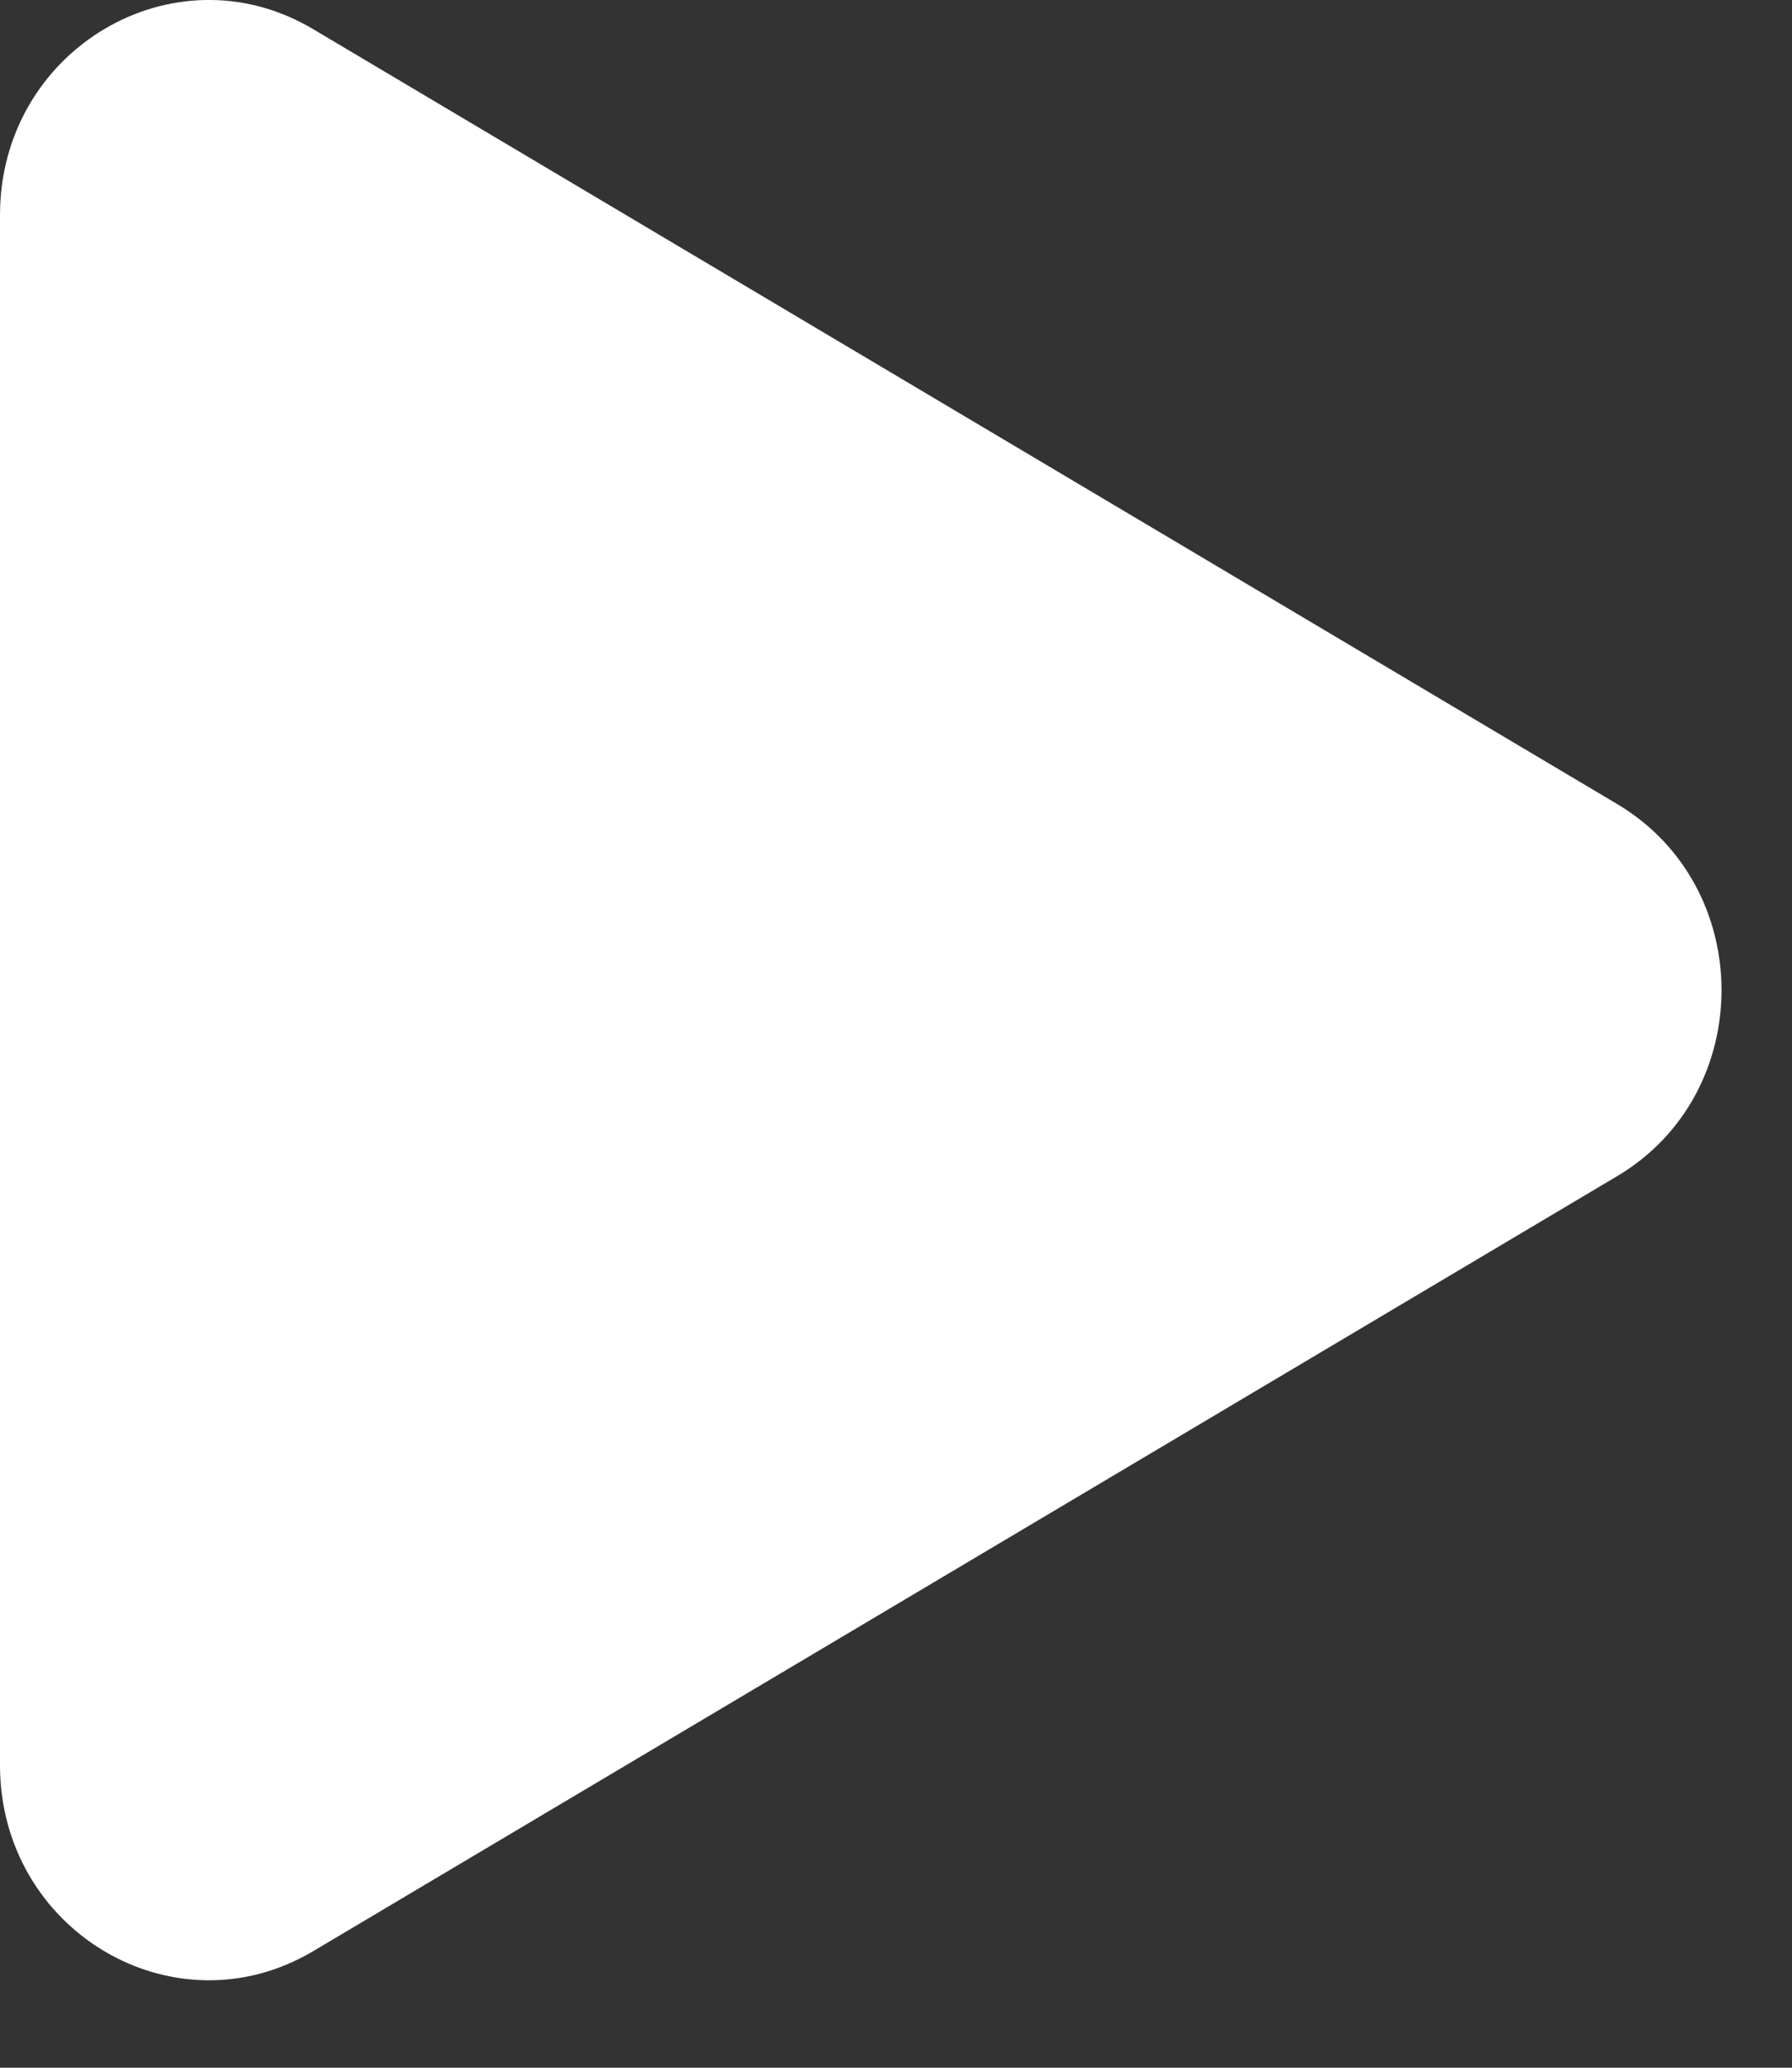
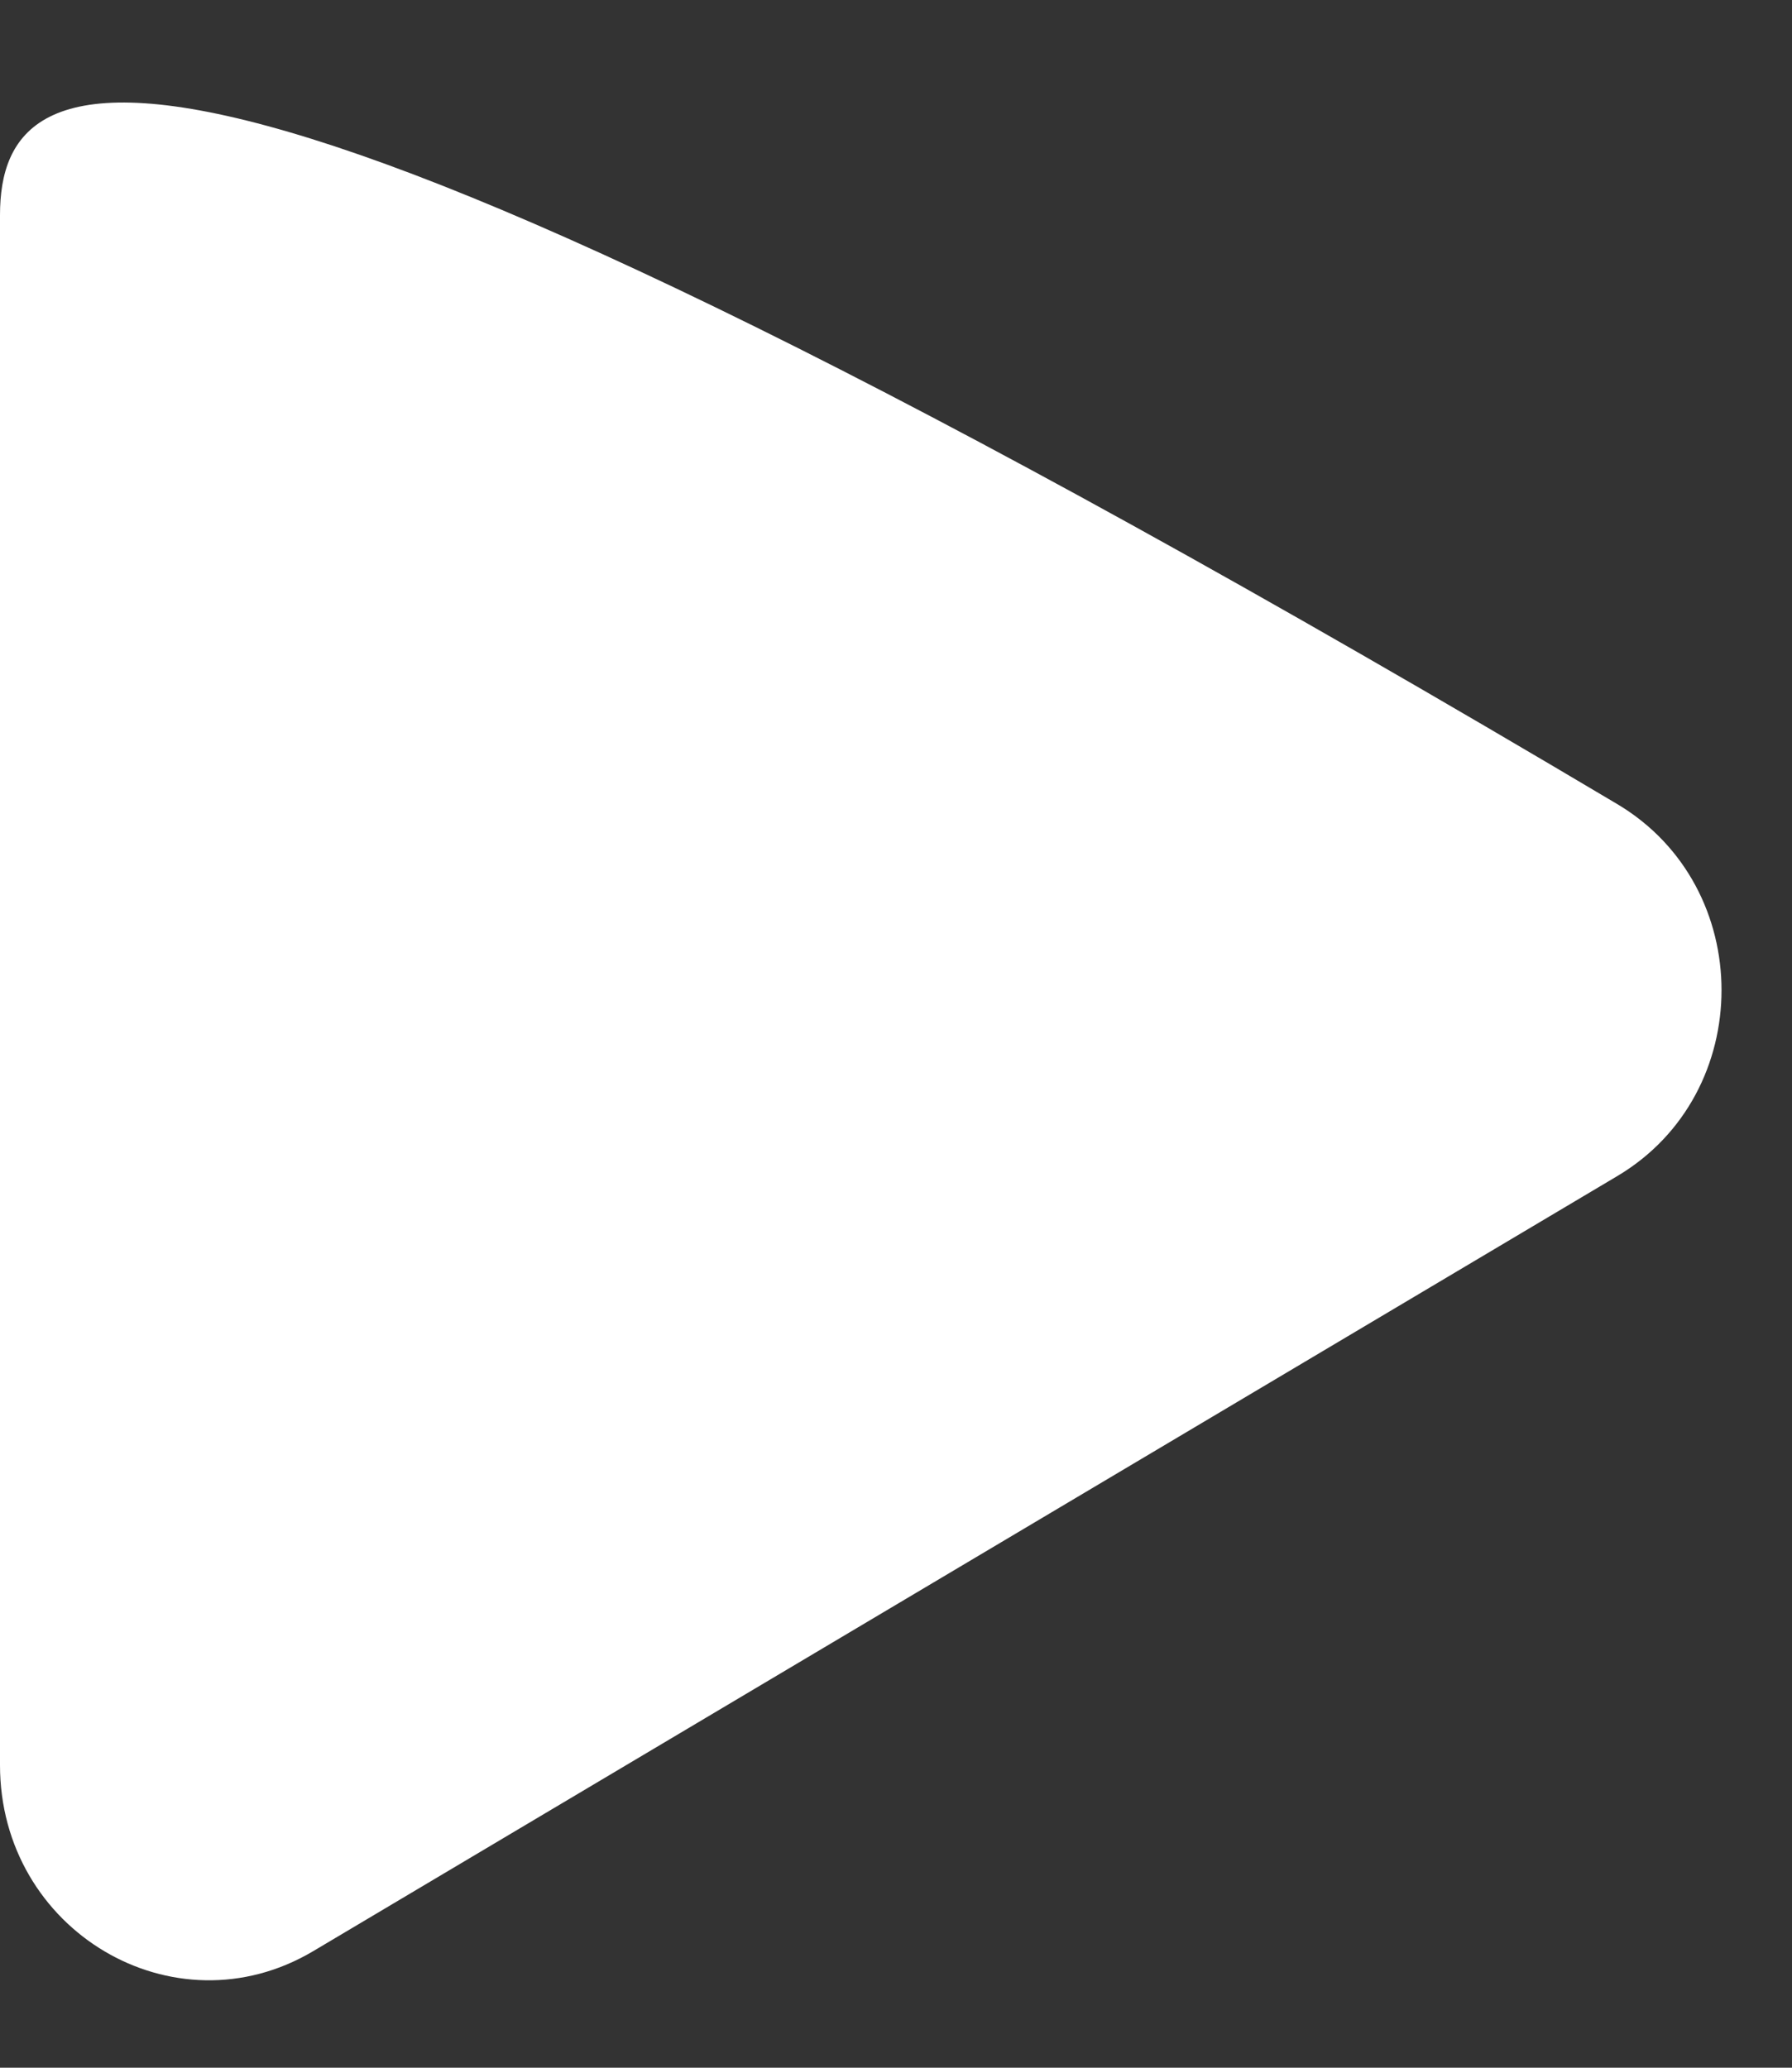
<svg xmlns="http://www.w3.org/2000/svg" width="13" height="15" viewBox="0 0 13 15" fill="none">
  <rect x="0" y="0" width="13" height="15" fill="#333333" stroke="none" />
-   <path d="M11.732 8.532C12.741 7.933 12.741 6.433 11.732 5.833L2.271 0.211C1.261 -0.389 0 0.361 0 1.56V12.805C0 14.005 1.261 14.754 2.271 14.155L11.732 8.532Z" fill="white" />
+   <path d="M11.732 8.532C12.741 7.933 12.741 6.433 11.732 5.833C1.261 -0.389 0 0.361 0 1.56V12.805C0 14.005 1.261 14.754 2.271 14.155L11.732 8.532Z" fill="white" />
</svg>